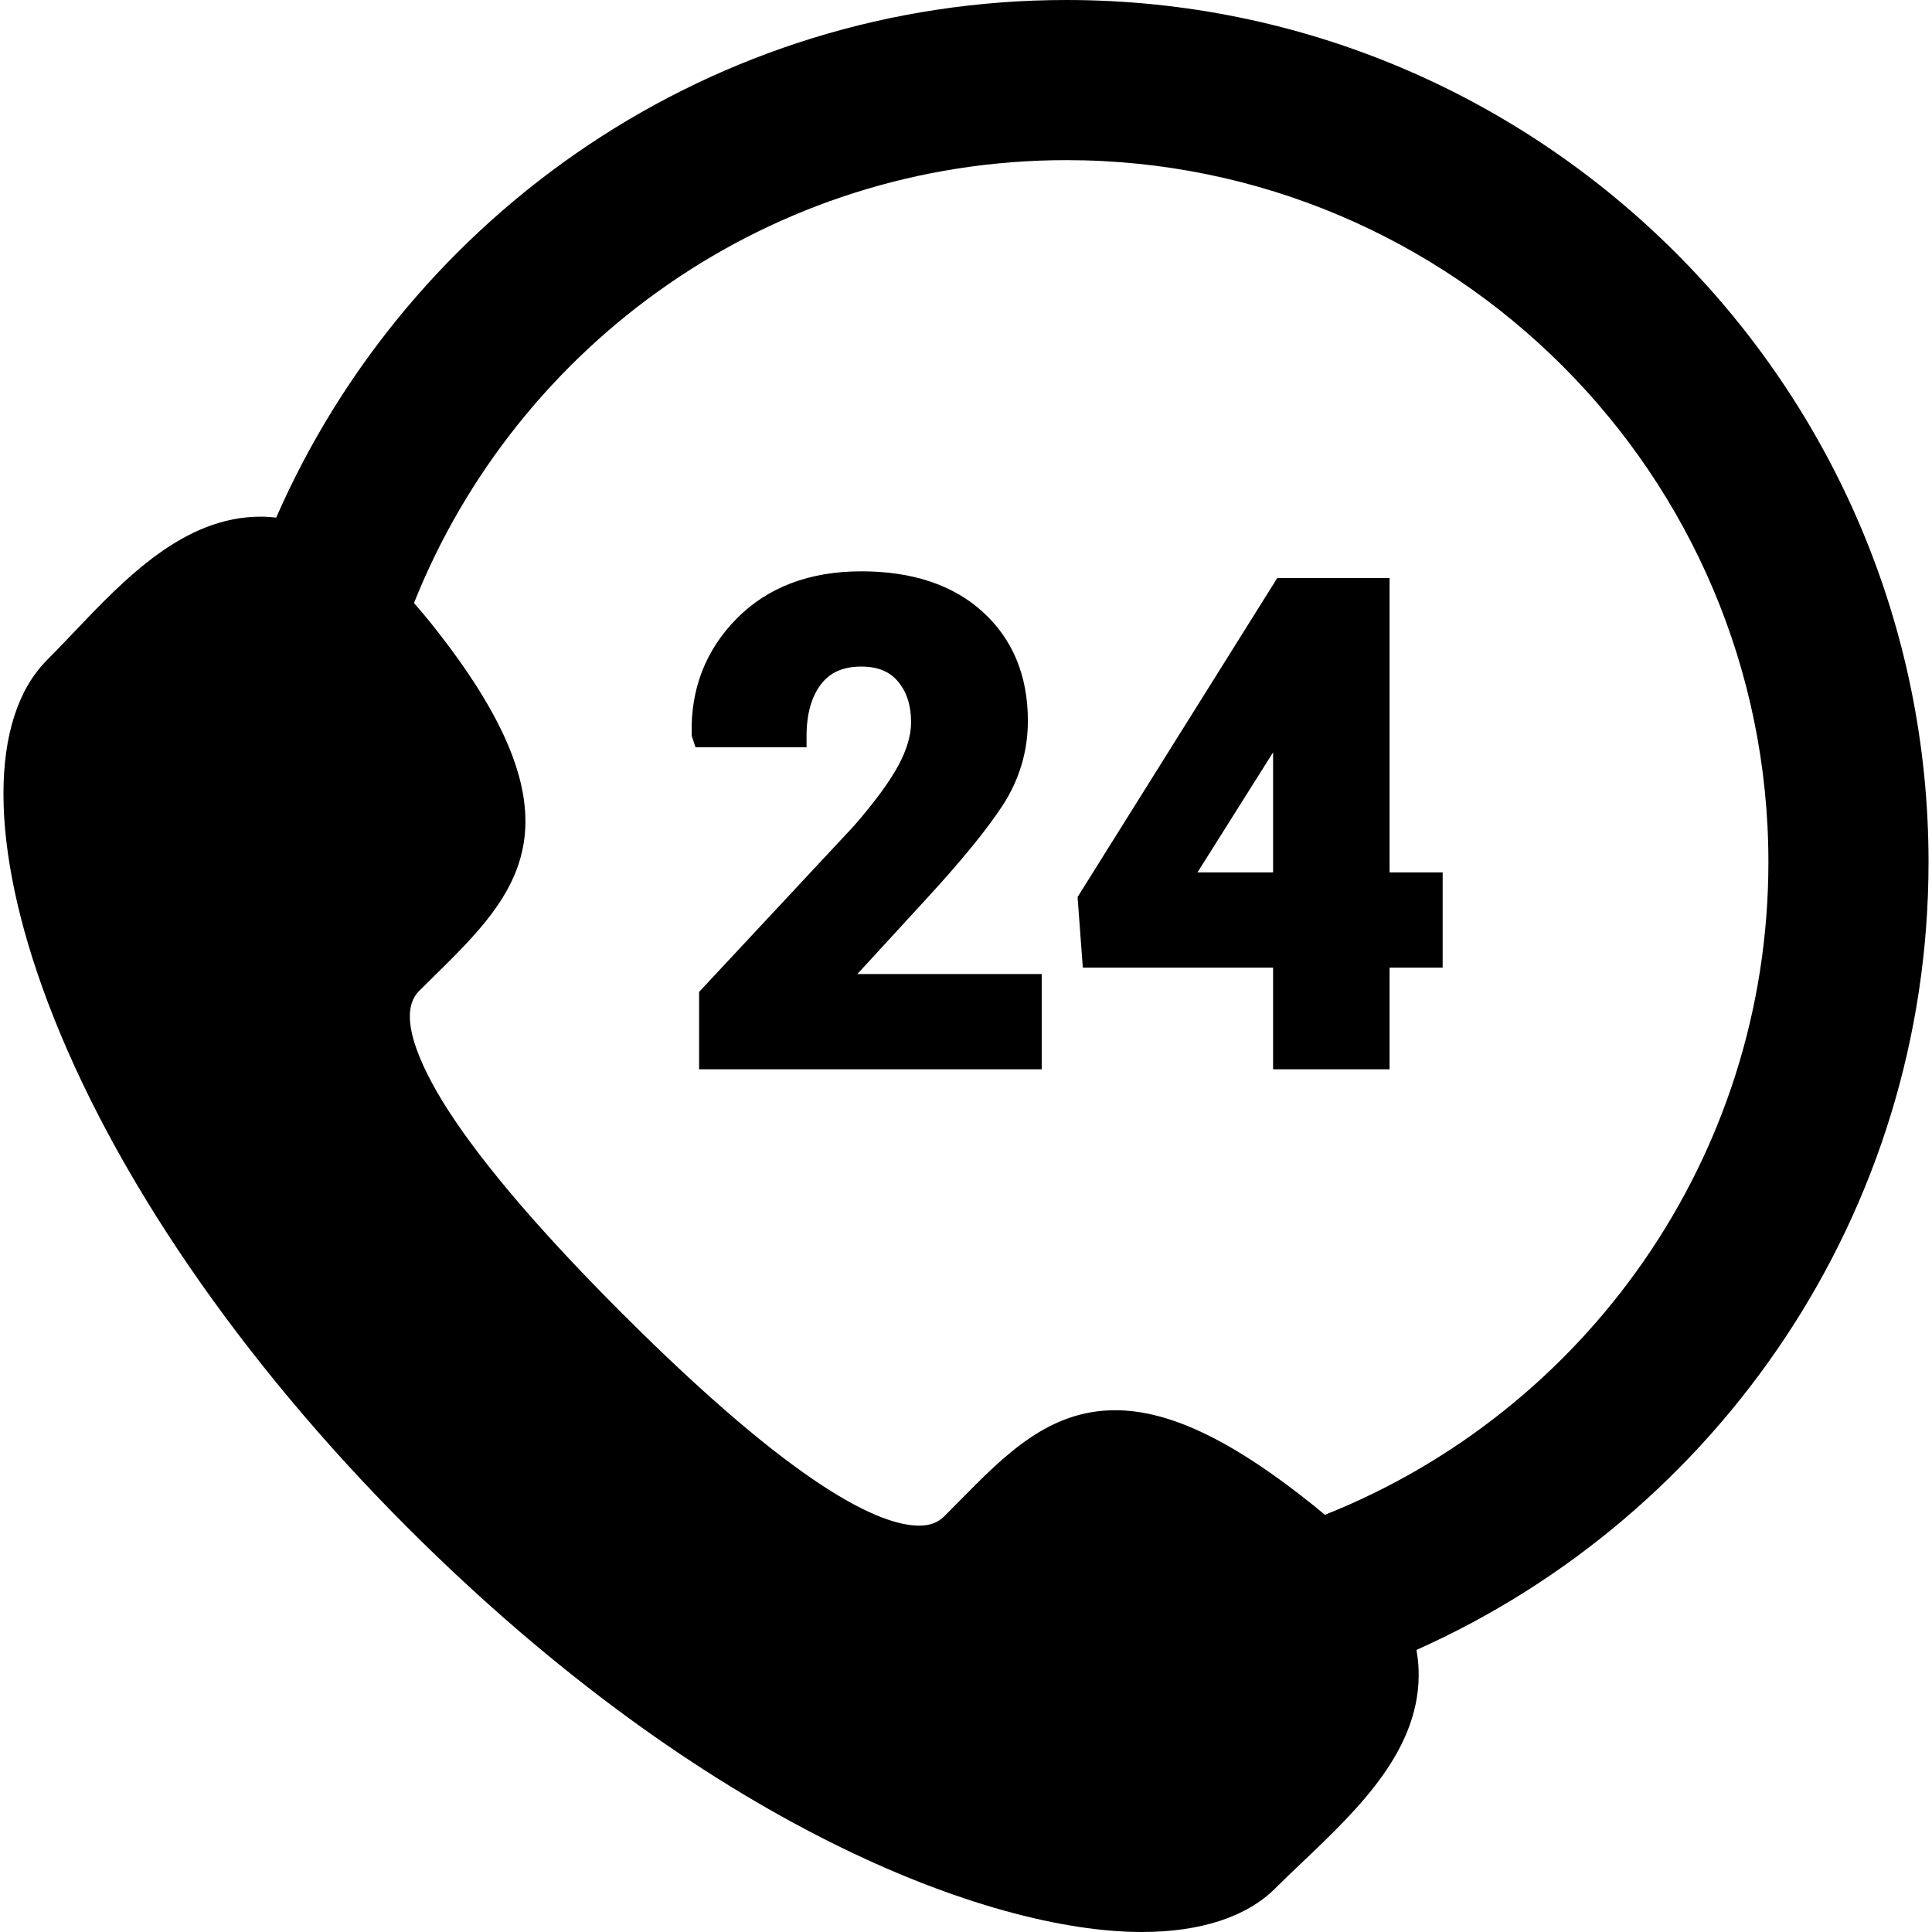
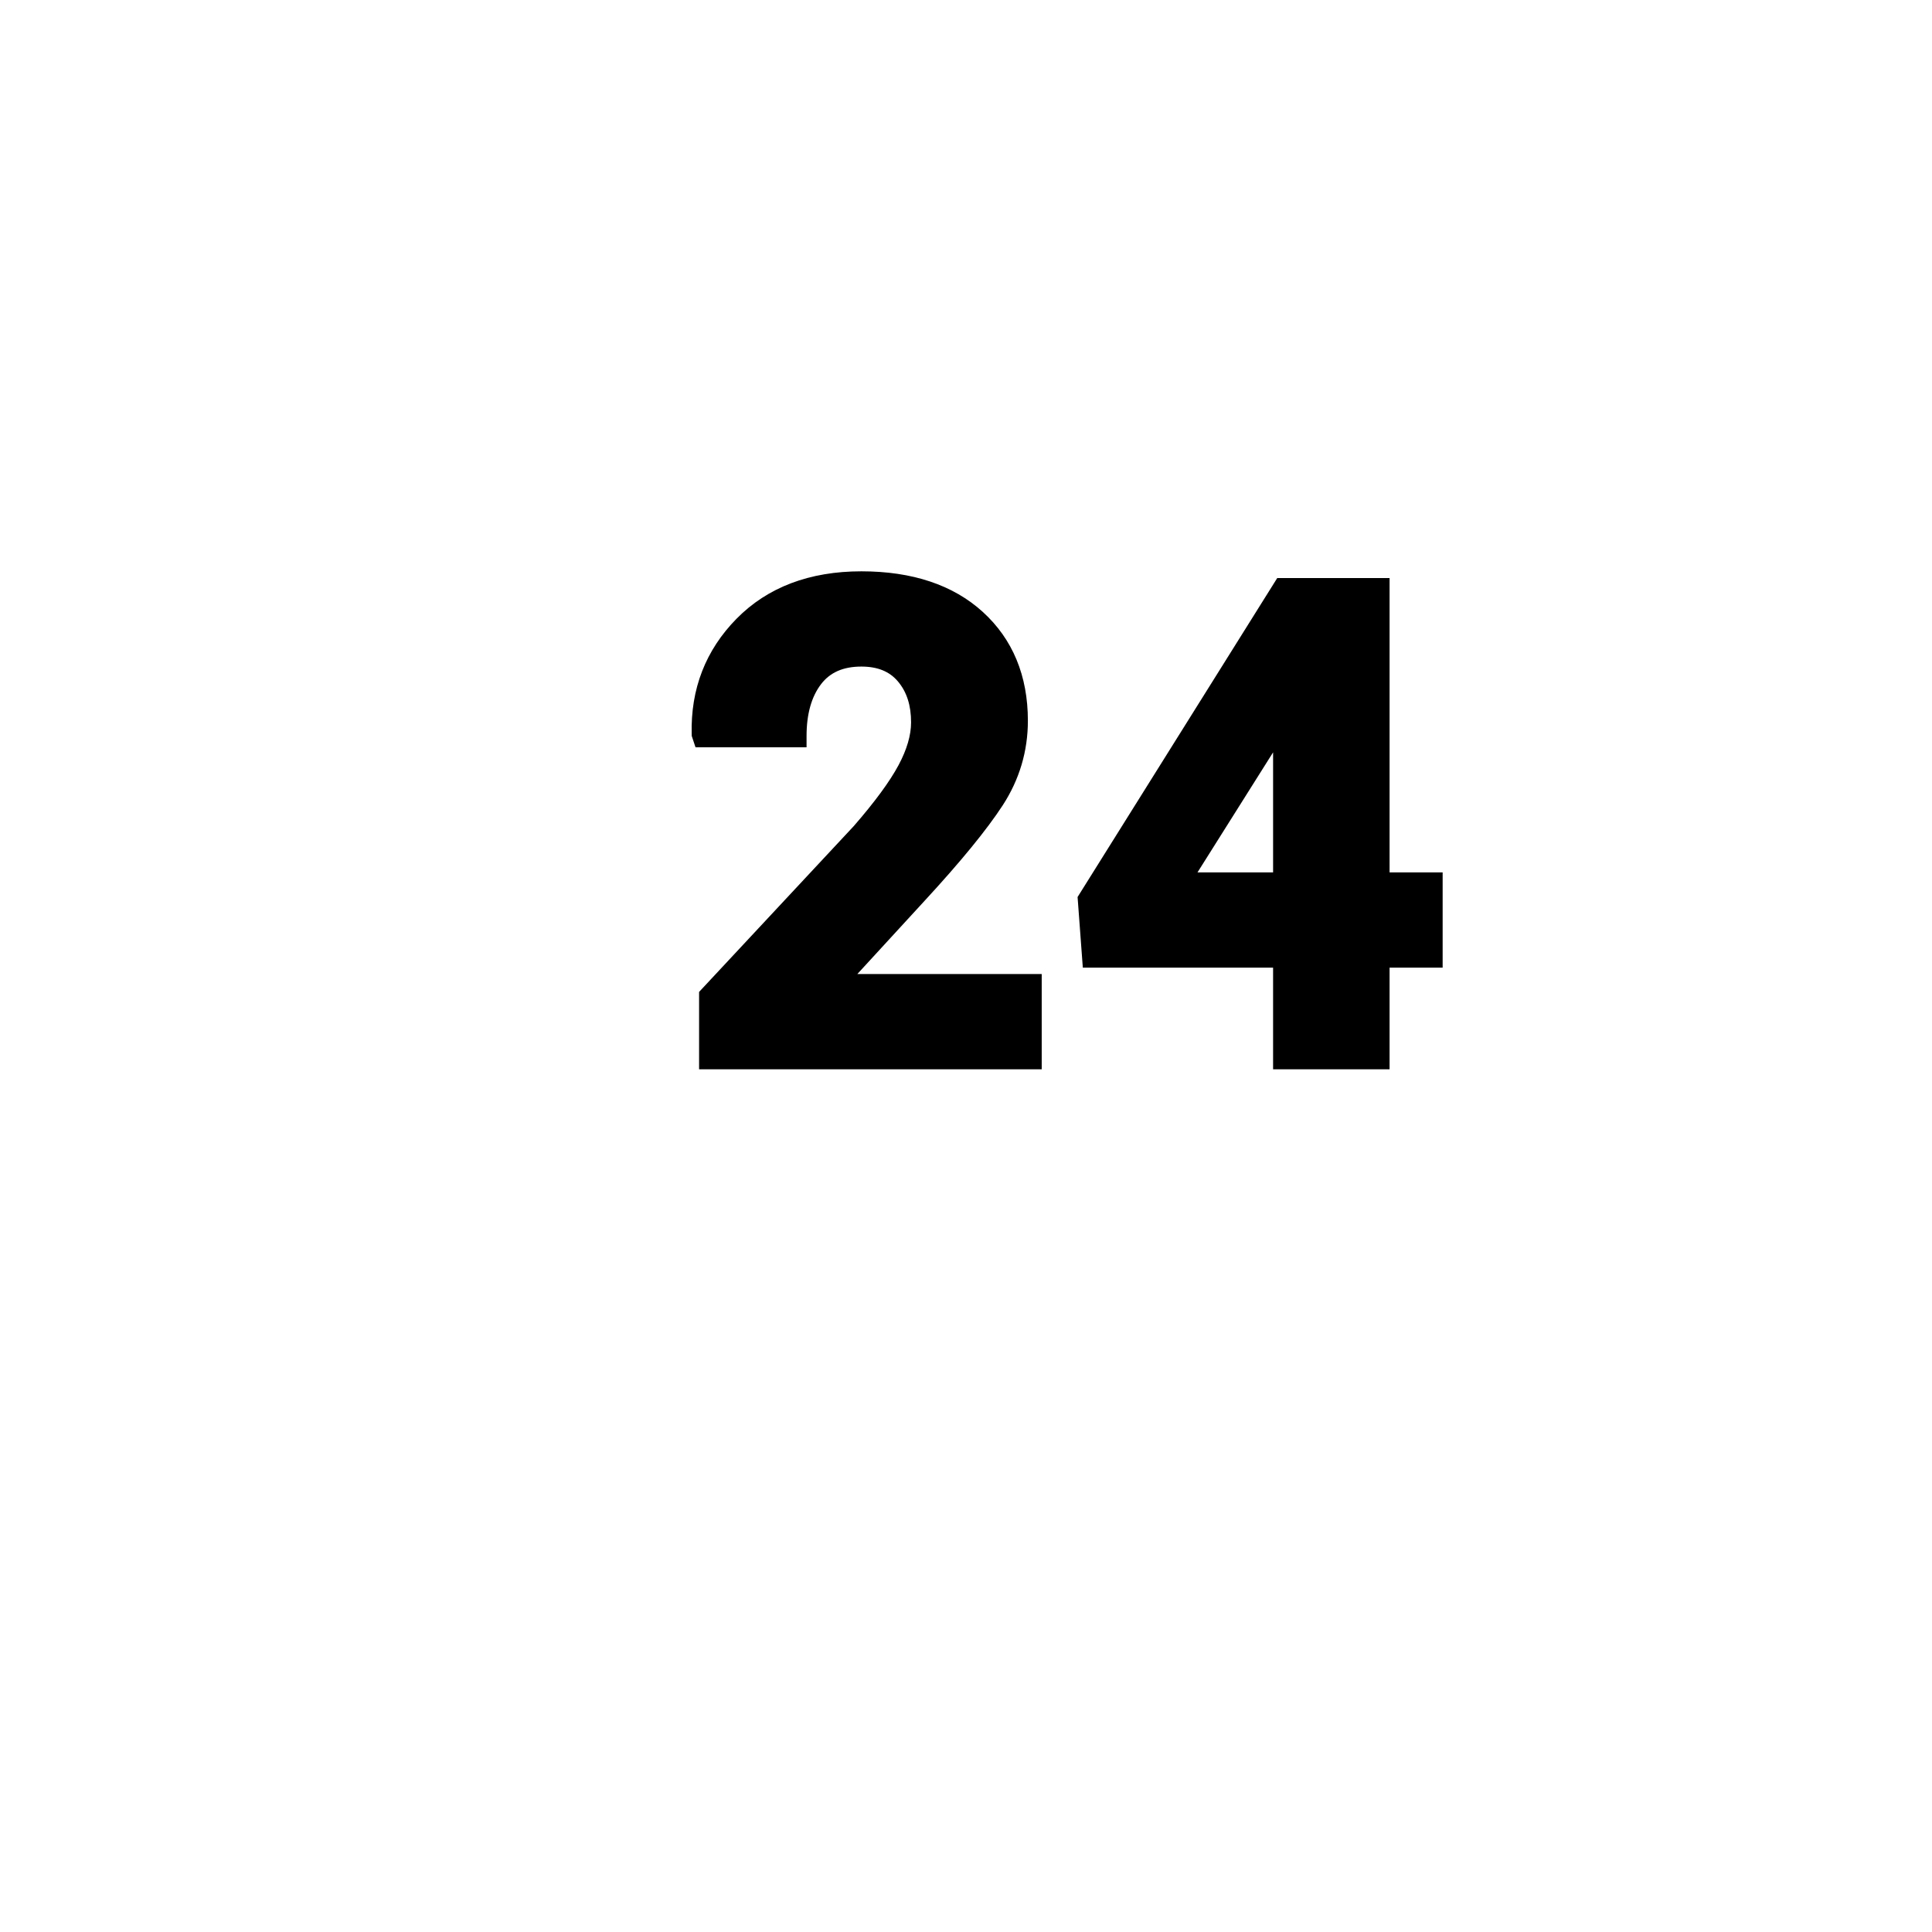
<svg xmlns="http://www.w3.org/2000/svg" width="1024" height="1024" version="1.1" id="Capa_1" x="0px" y="0px" viewBox="0 0 422.26 422.26" style="enable-background:new 0 0 422.26 422.26;" xml:space="preserve">
  <g>
-     <path d="M421.504,188.429C421.504,84.529,336.975,0,233.076,0C155.933,0,89.481,46.604,60.364,113.131 c-1.128-0.124-2.259-0.208-3.393-0.208c-16.799,0-29.661,13.523-41.008,25.454c-1.976,2.077-3.842,4.04-5.674,5.872 c-12.758,12.753-12.708,40.694,0.135,74.742c14.147,37.505,42.087,78.313,78.675,114.904 c65.223,65.217,127.184,88.362,160.426,88.366c0.003,0,0.006,0,0.009,0c12.854,0,22.952-3.303,29.203-9.553 c1.834-1.835,3.798-3.703,5.878-5.681c12.258-11.658,26.151-24.871,25.427-42.272c-0.058-1.386-0.219-2.766-0.462-4.143 C375.463,331.222,421.504,265.105,421.504,188.429z M289.567,331.079c-0.766-0.649-1.544-1.299-2.354-1.951 c-17.747-14.262-31.56-20.905-43.471-20.905c-14.505,0-24.029,9.665-34.112,19.898c-1.068,1.084-2.154,2.186-3.266,3.297 c-1.38,1.381-3.122,2.025-5.479,2.025c-0.001,0-0.001,0-0.002,0c-8.453,0-26.58-8.053-64.93-46.407 c-17.347-17.348-30.04-32.138-37.727-43.958c-4.873-7.493-12.216-20.894-6.656-26.456c1.107-1.107,2.206-2.189,3.288-3.255 c18.378-18.104,34.251-33.74-1.008-77.585c-1.125-1.401-2.248-2.713-3.369-3.983C113.059,75.146,168.465,35,233.076,35 c84.601,0,153.428,68.828,153.428,153.429C386.504,253.091,346.294,308.535,289.567,331.079z" />
    <path d="M202.057,196.907c7.885-8.545,13.637-15.577,17.097-20.897c3.65-5.614,5.501-11.832,5.501-18.482 c0-9.829-3.314-17.831-9.852-23.784c-6.469-5.891-15.397-8.877-26.537-8.877c-11.332,0-20.506,3.479-27.267,10.342 c-6.77,6.871-10.075,15.371-9.823,25.266l0.009,0.374l0.829,2.484h24.268v-2.5c0-4.755,1.068-8.56,3.176-11.31 c1.979-2.582,4.86-3.837,8.808-3.837c3.525,0,6.132,1.056,7.97,3.228c1.944,2.297,2.889,5.229,2.889,8.966 c0,2.803-0.918,5.943-2.729,9.333c-1.917,3.589-5.239,8.105-9.817,13.358l-33.787,36.225v16.914h74.885V212.89h-40.3 L202.057,196.907z" />
    <path d="M303.707,126.341h-24.555l-43.635,69.714l1.146,15.436h41.584v22.217h25.459v-22.217h11.601v-20.819h-11.601V126.341z M261.724,190.672l16.524-26.241v26.241H261.724z" />
  </g>
</svg>